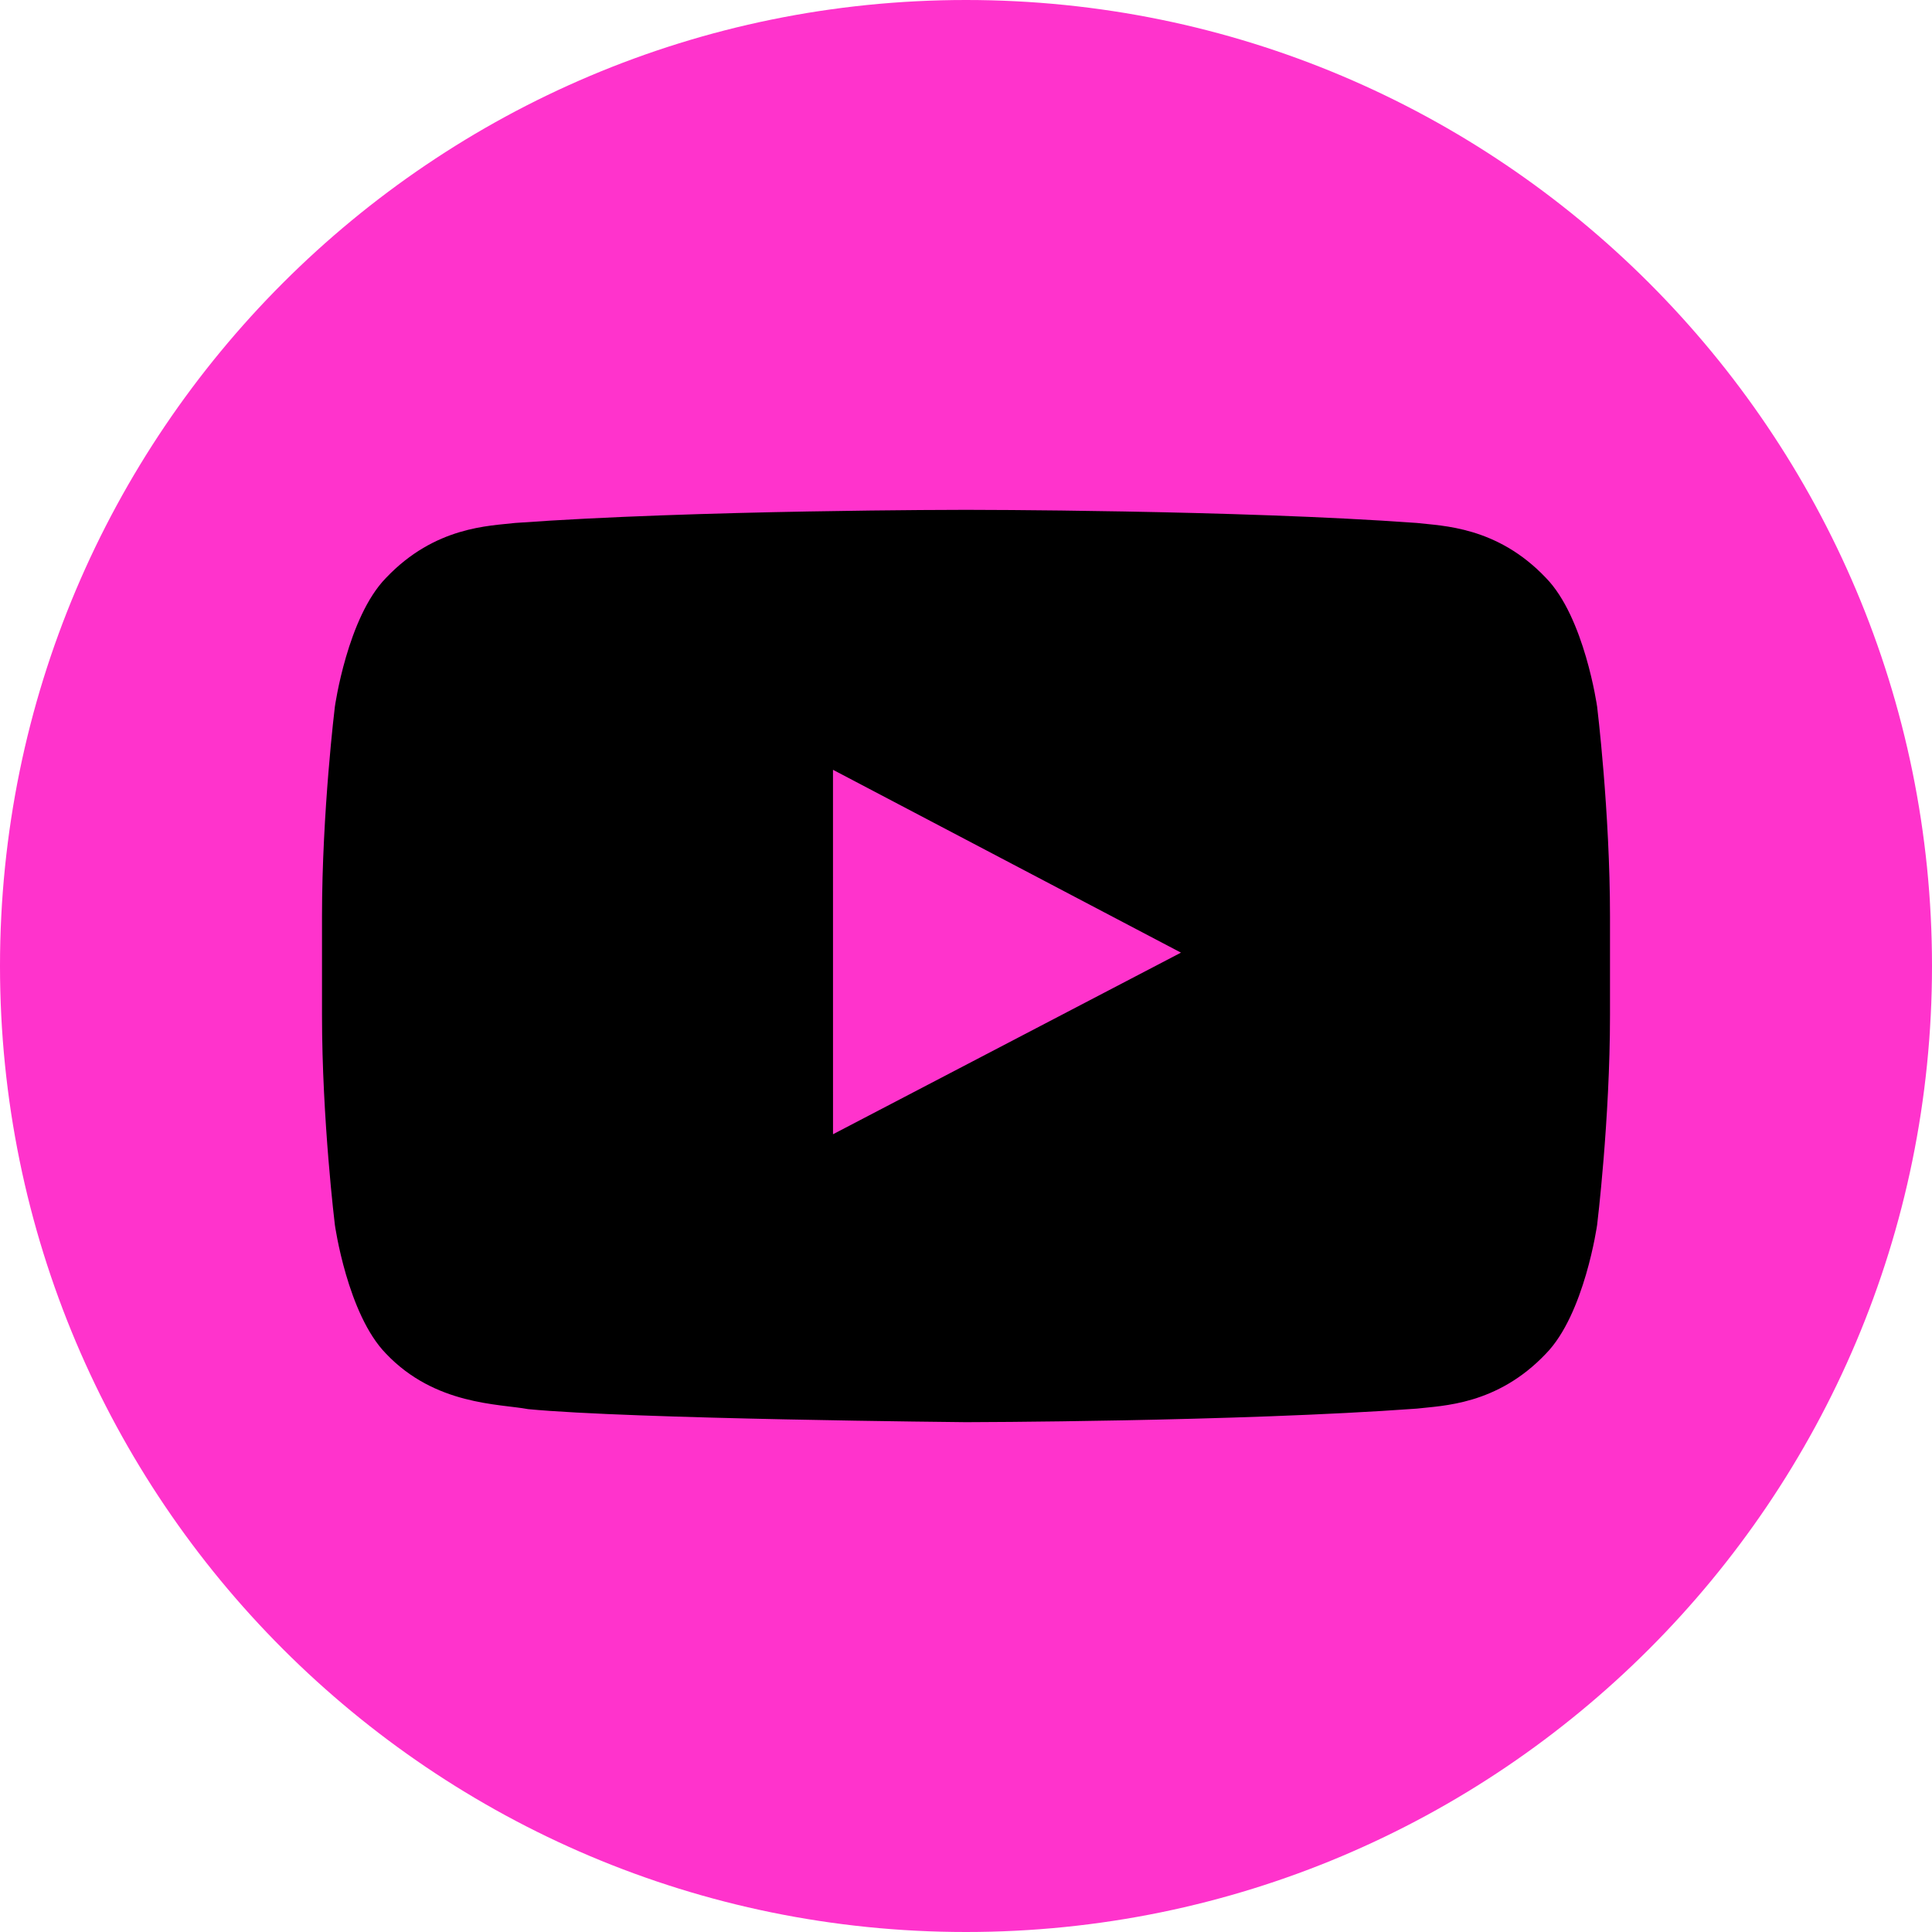
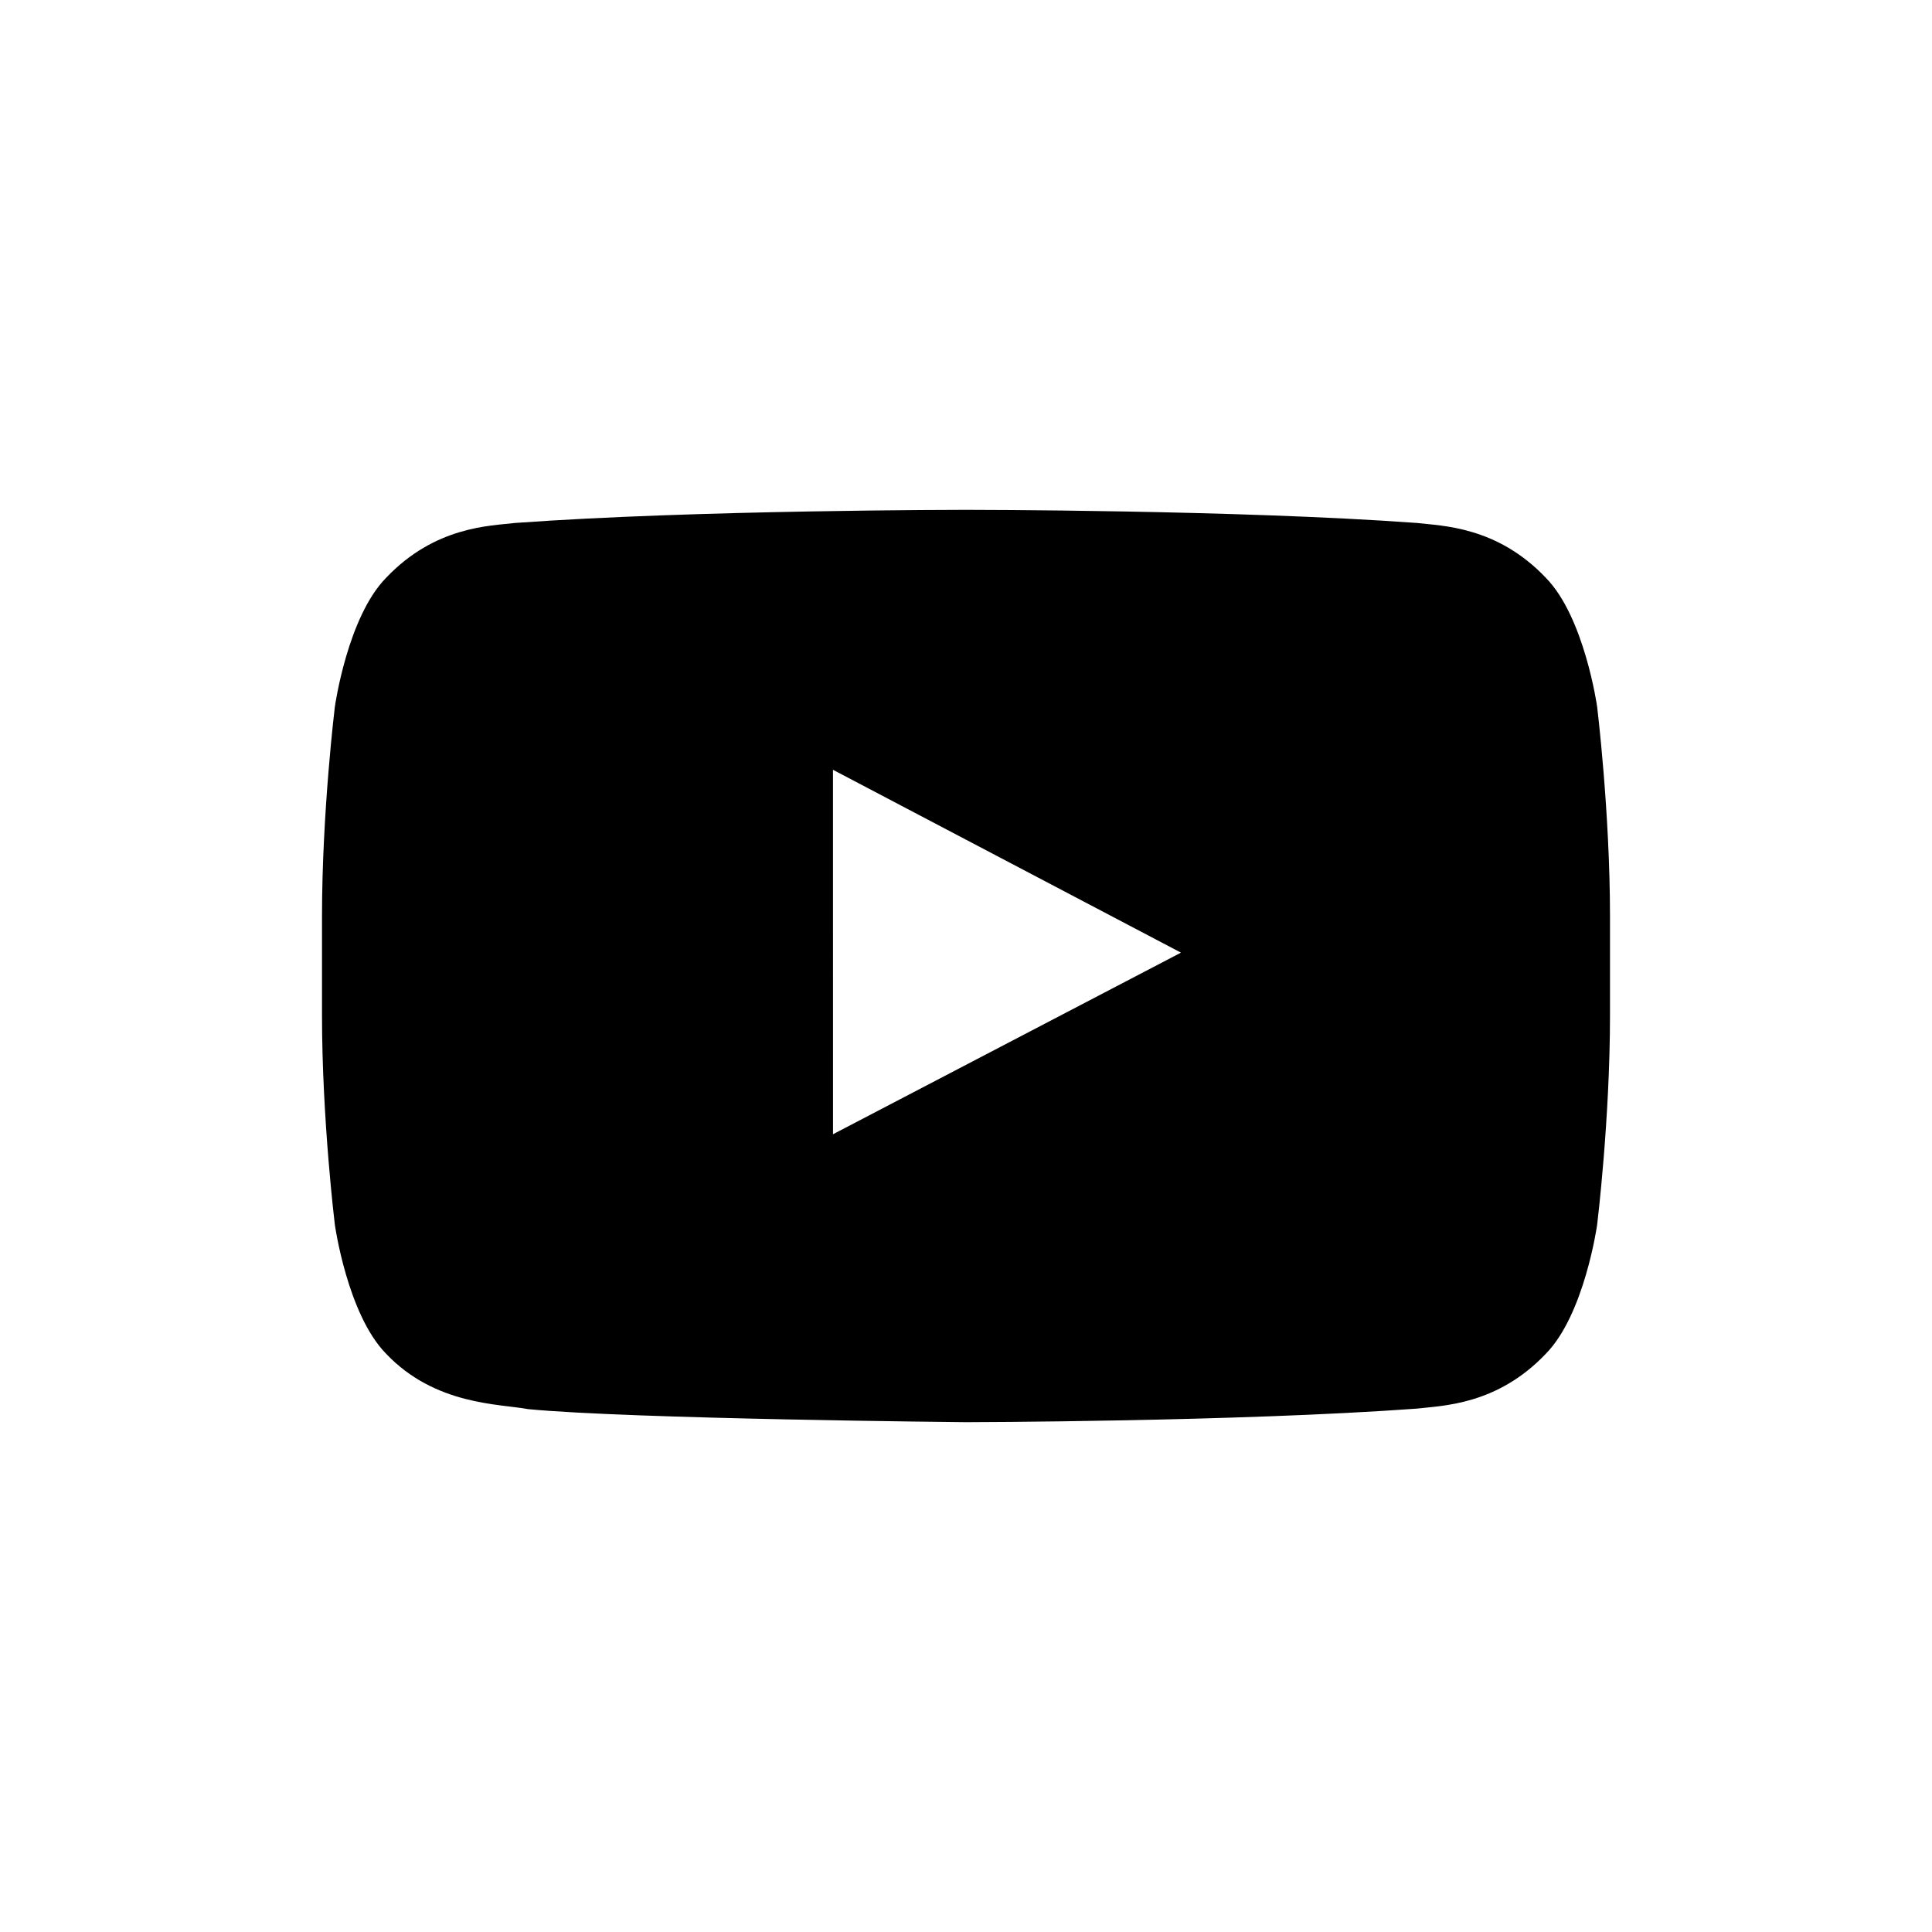
<svg xmlns="http://www.w3.org/2000/svg" width="288px" height="288px" viewBox="0 0 72 72">
  <g fill="none" fill-rule="evenodd">
-     <path d="M36,72 L36,72 C55.882,72 72,55.882 72,36 L72,36 C72,16.118 55.882,-3.65231026e-15 36,0 L36,0 C16.118,3.65231026e-15 -2.4348735e-15,16.118 0,36 L0,36 C2.4348735e-15,55.882 16.118,72 36,72 Z" fill="#FF33CC" />
    <path d="M31.044,42.27 L31.043,28.688 L44.011,35.502 L31.044,42.27 Z M59.52,26.334 C59.52,26.334 59.05,23.003 57.612,21.536 C55.786,19.61 53.74,19.601 52.803,19.489 C46.086,19 36.011,19 36.011,19 L35.989,19 C35.989,19 25.914,19 19.197,19.489 C18.258,19.601 16.213,19.61 14.386,21.536 C12.948,23.003 12.48,26.334 12.48,26.334 C12.48,26.334 12,30.247 12,34.158 L12,37.826 C12,41.738 12.48,45.649 12.48,45.649 C12.48,45.649 12.948,48.98 14.386,50.447 C16.213,52.373 18.612,52.313 19.68,52.514 C23.52,52.885 36,53 36,53 C36,53 46.086,52.985 52.803,52.495 C53.74,52.382 55.786,52.373 57.612,50.447 C59.05,48.98 59.52,45.649 59.52,45.649 C59.52,45.649 60,41.738 60,37.826 L60,34.158 C60,30.247 59.52,26.334 59.52,26.334 L59.52,26.334 Z" fill="#000" />
  </g>
</svg>